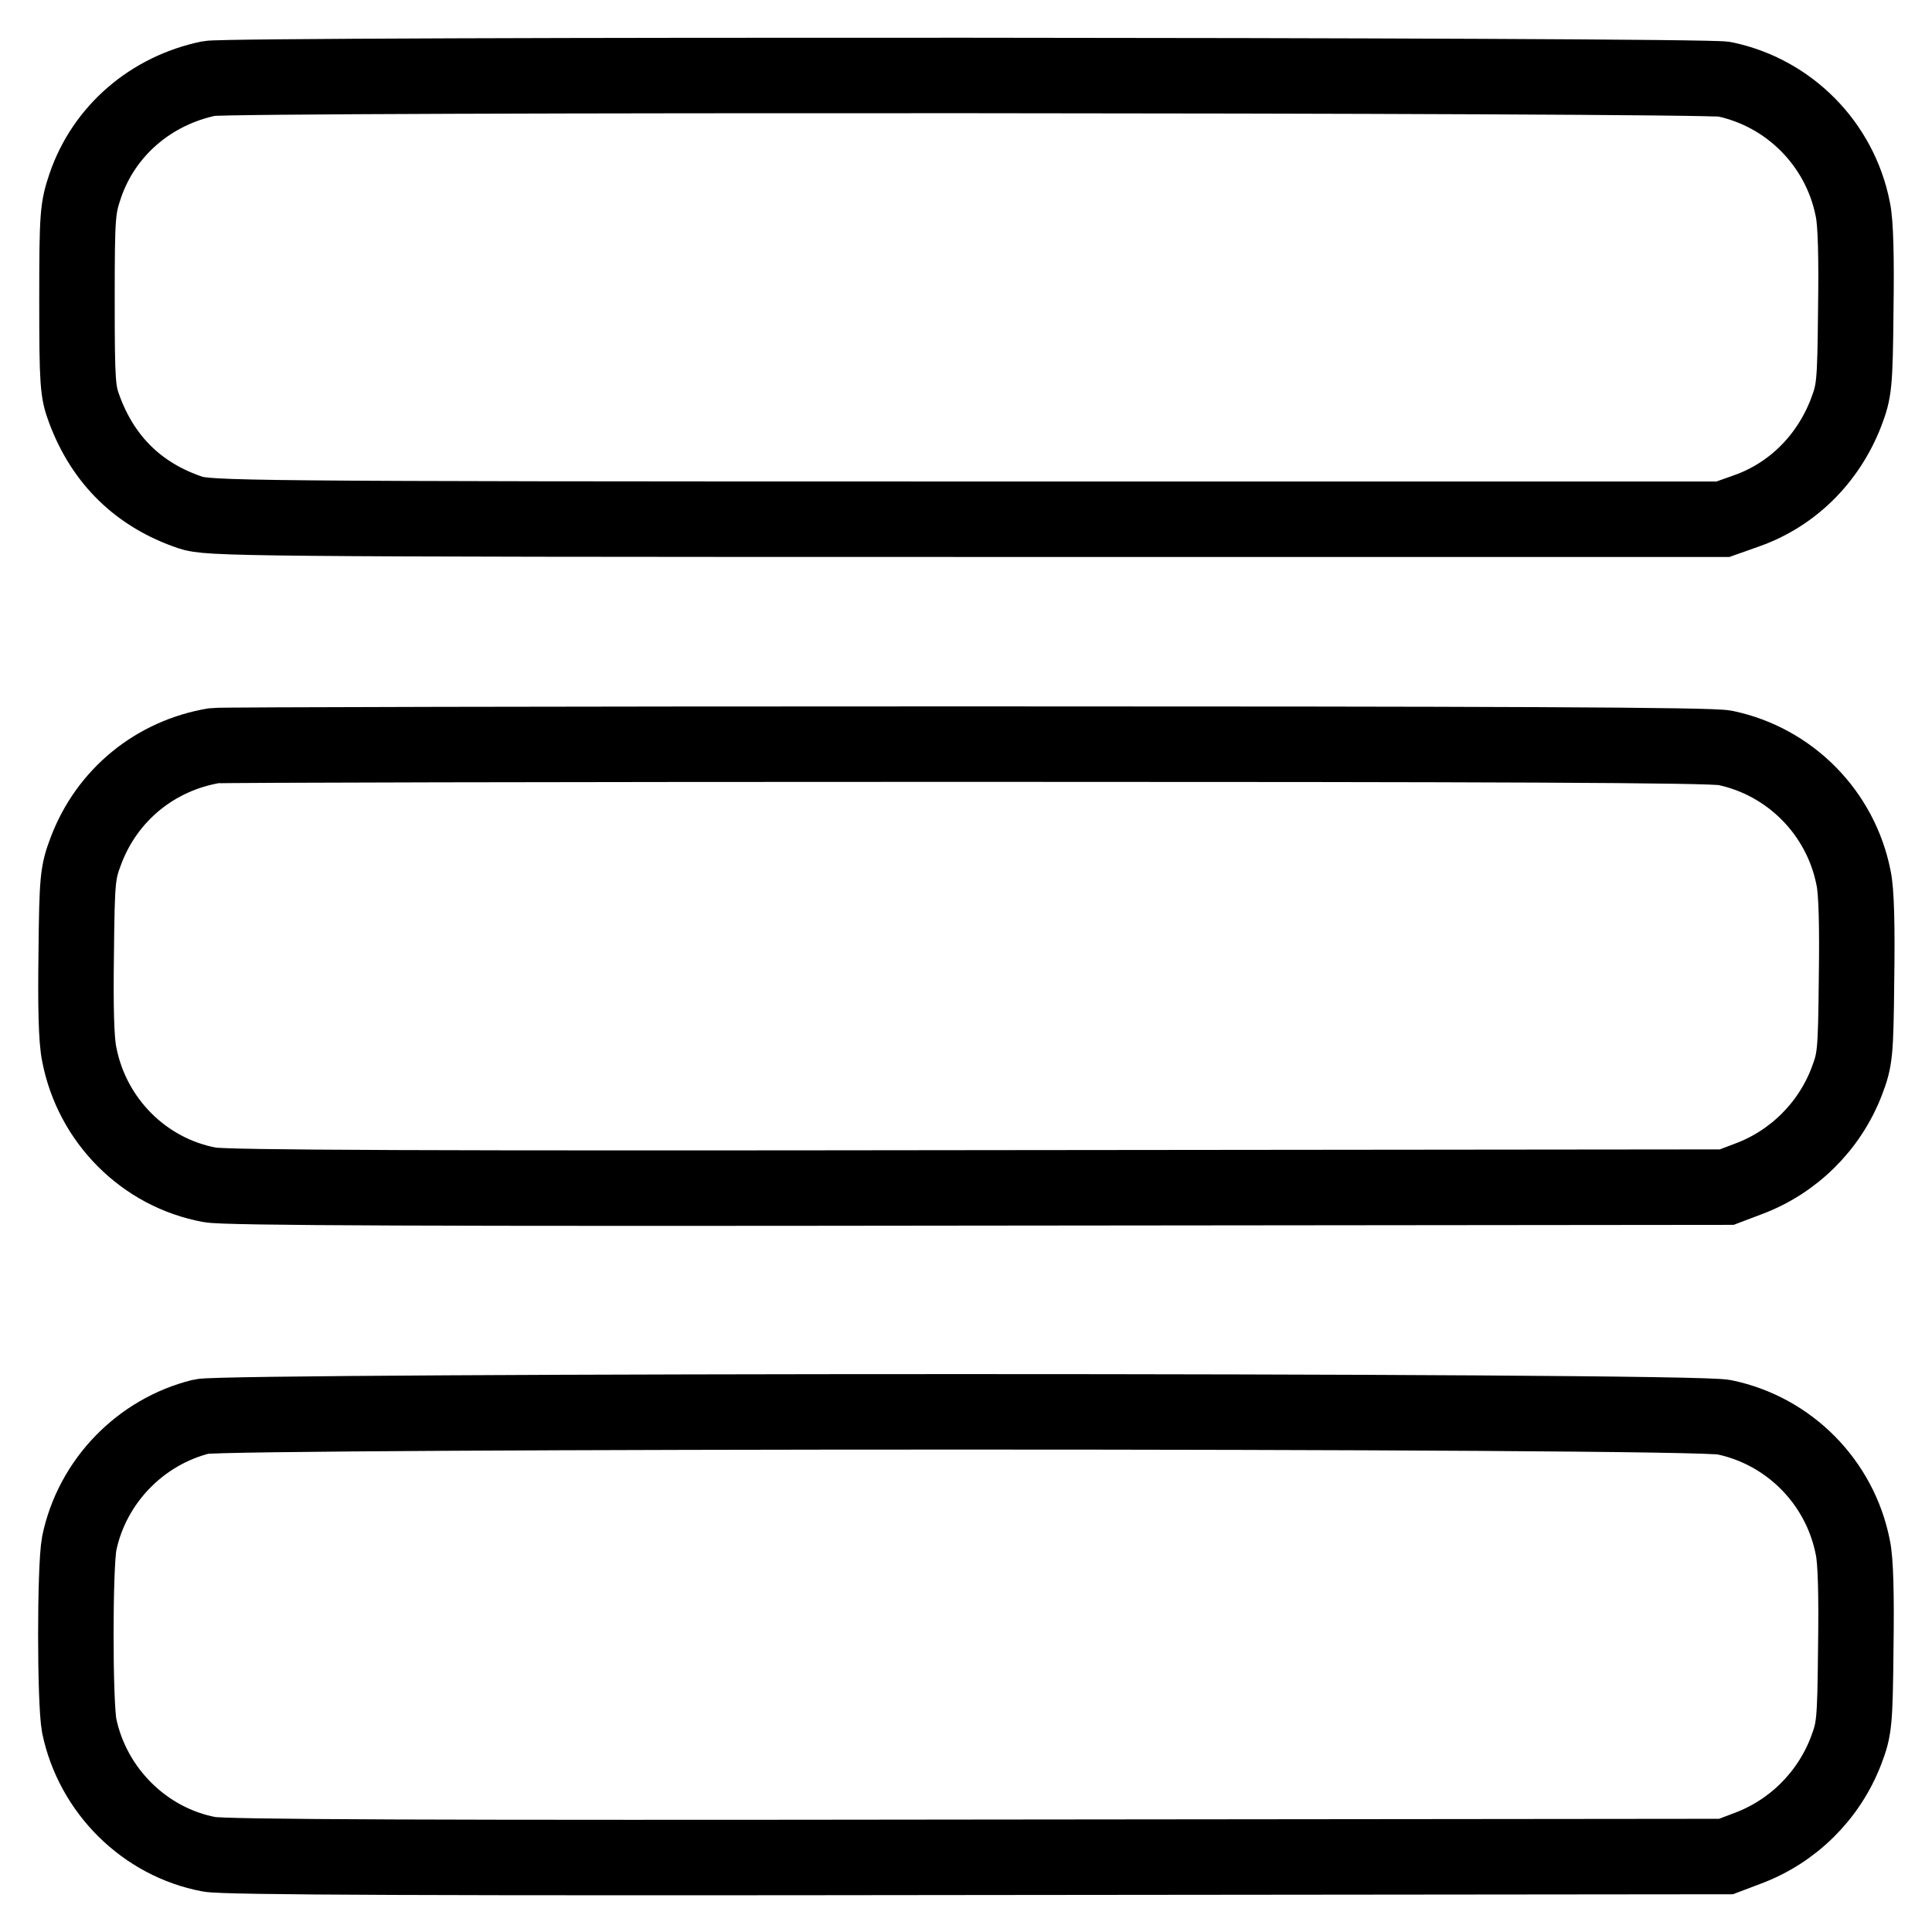
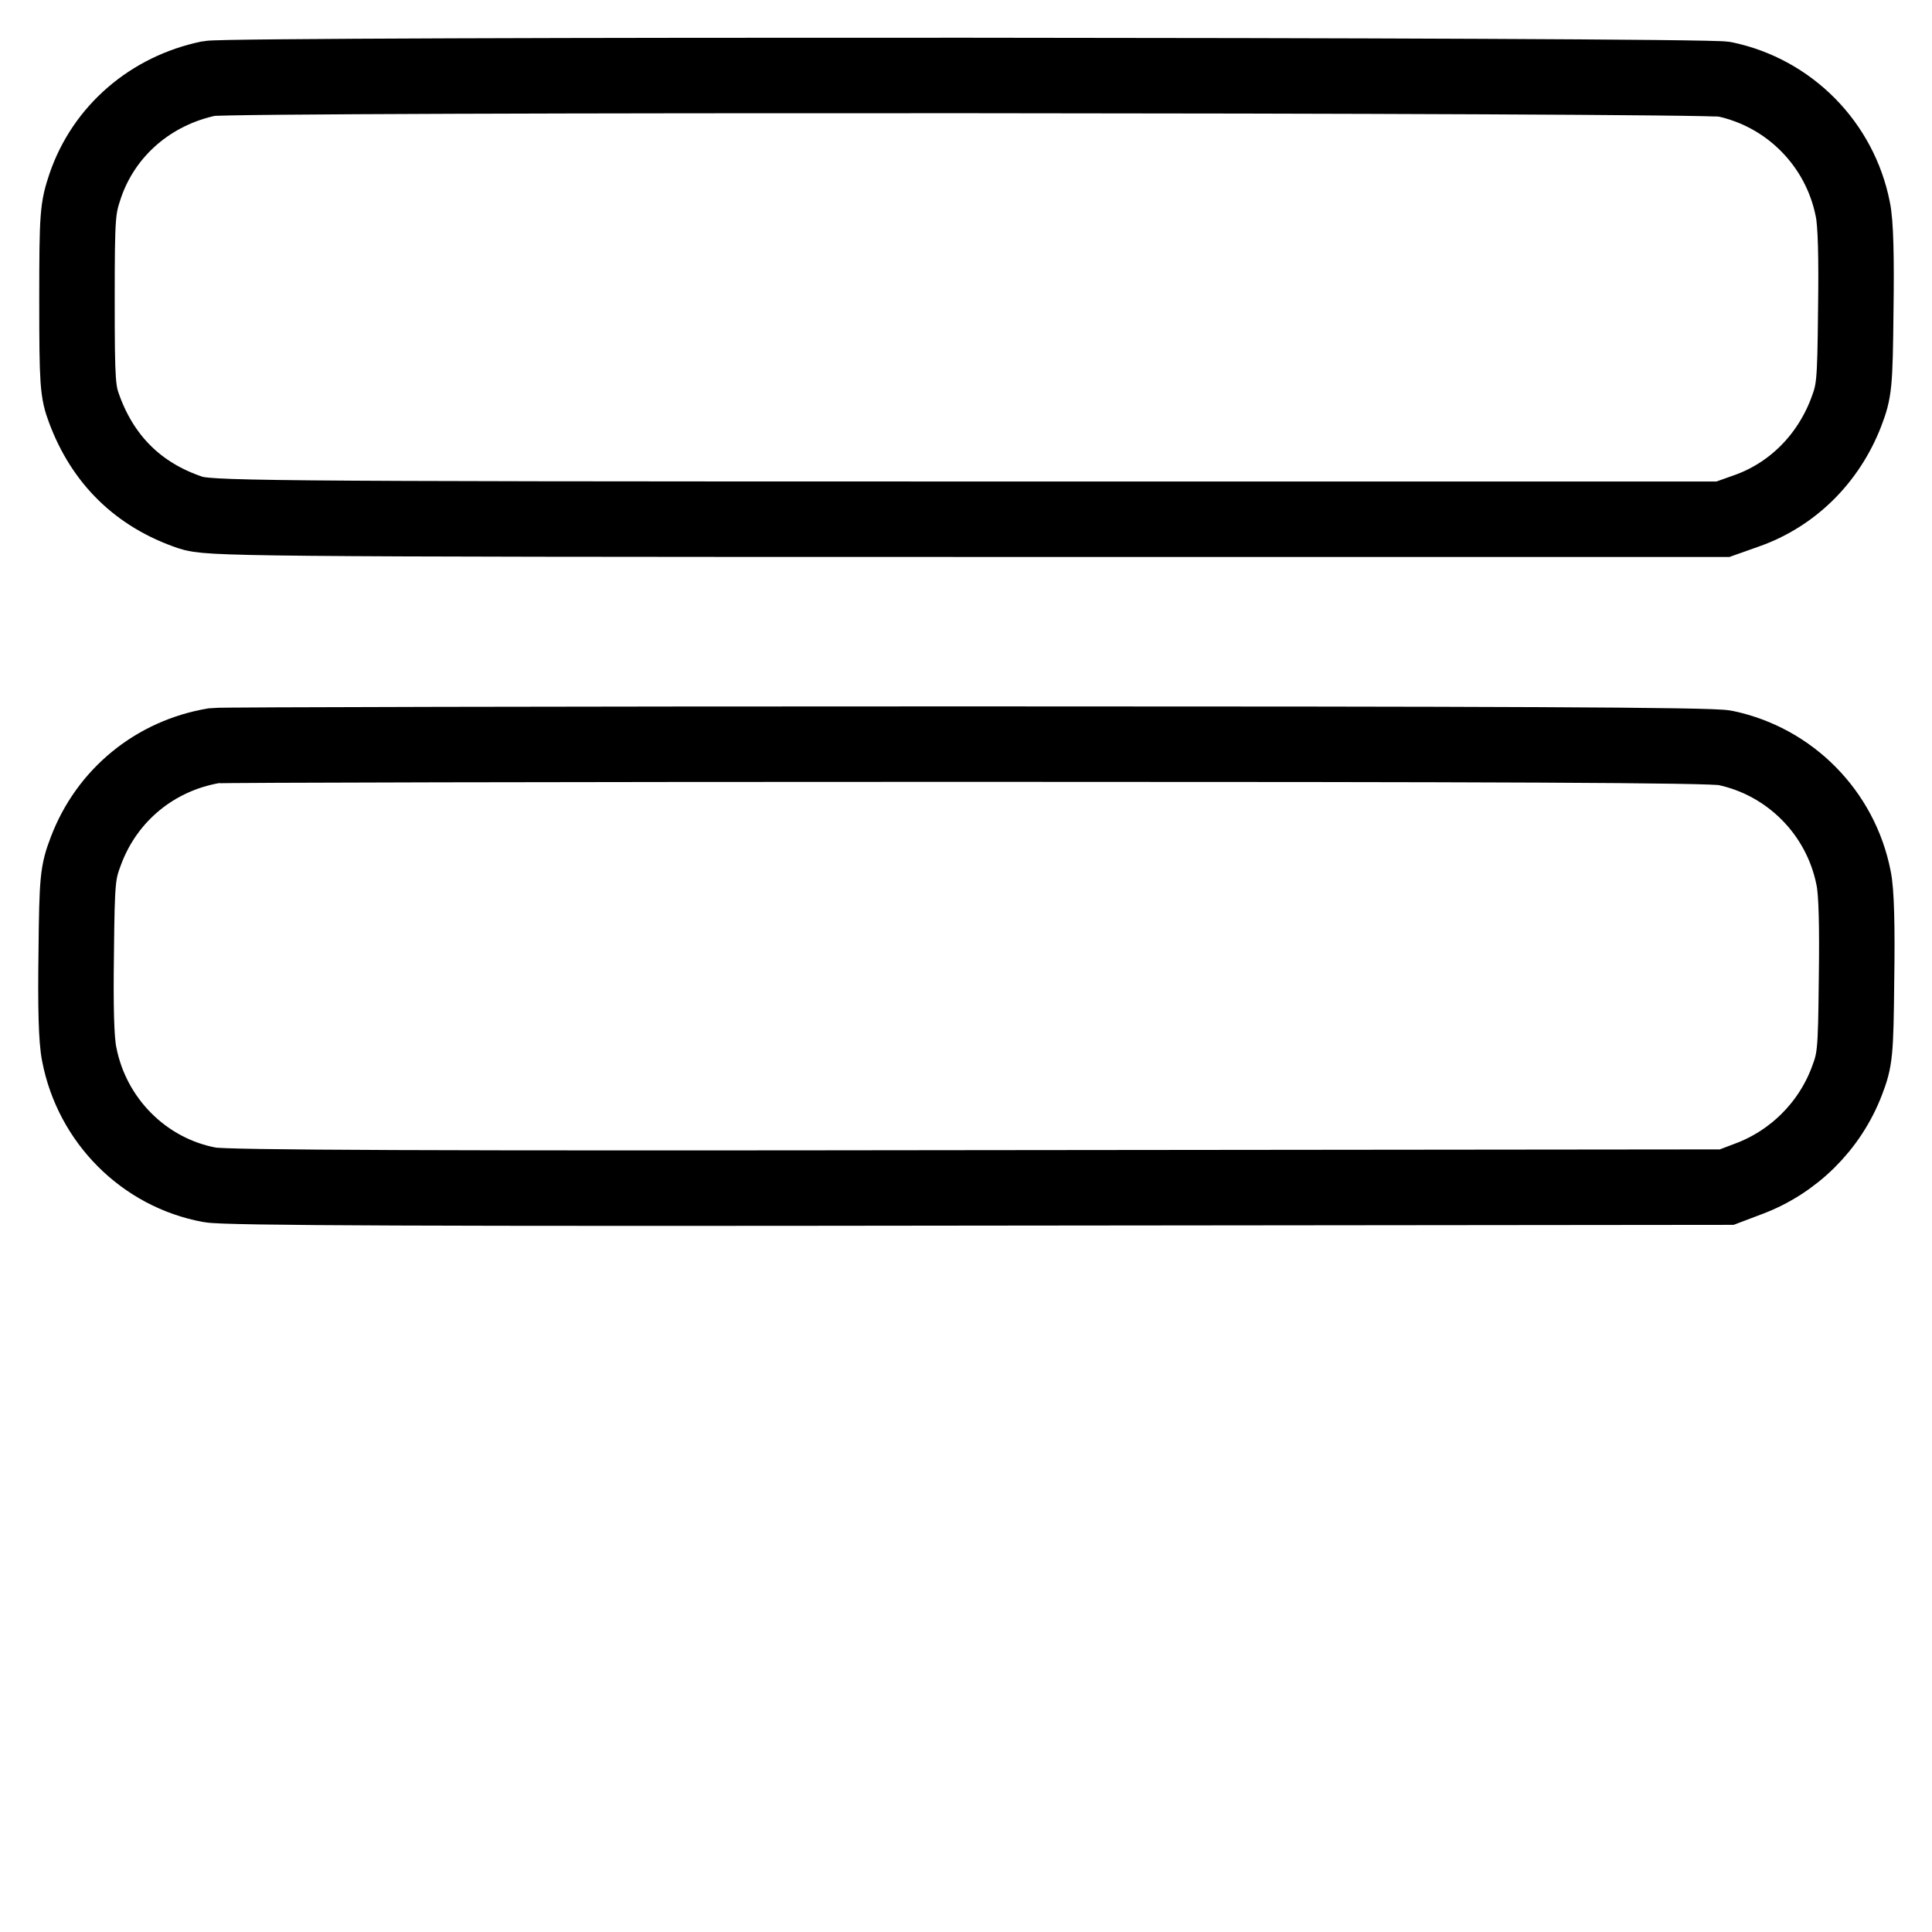
<svg xmlns="http://www.w3.org/2000/svg" version="1.1" x="0px" y="0px" viewBox="0 0 256 256" enable-background="new 0 0 256 256" xml:space="preserve">
  <g>
    <g>
      <g>
        <path stroke-width="10" fill-opacity="0" stroke="#000000" d="M27.7,10.4C20,12,13.8,17.3,11.3,24.6c-1,3-1.1,3.7-1.1,15.1c0,11.2,0.1,12.2,1,14.6c2.5,6.7,7.2,11.3,14,13.6c2.4,0.8,6,0.9,102.8,0.9h100.3l3.1-1.1c6-2.1,10.8-6.8,13.2-13c1.1-2.9,1.2-3.6,1.3-13.6c0.1-6.9,0-11.6-0.4-13.4c-1.7-8.6-8.4-15.4-17-17.2C225.7,9.9,30.7,9.8,27.7,10.4z" />
        <path stroke-width="10" fill-opacity="0" stroke="#000000" d="M28.4,98.8c-7.8,1.3-14.2,6.5-17,13.9c-1.1,2.9-1.2,3.7-1.3,13.6c-0.1,7,0,11.5,0.4,13.4c1.7,8.8,8.6,15.7,17.3,17.3c2,0.4,29.6,0.5,101.9,0.4l99.1-0.1l2.9-1.1c5.9-2.2,10.7-6.9,13-12.9c1.1-2.9,1.2-3.6,1.3-13.6c0.1-6.9,0-11.6-0.4-13.4c-1.7-8.6-8.4-15.4-17-17.2c-1.8-0.4-30.5-0.5-100.7-0.5C73.8,98.6,29.1,98.7,28.4,98.8z" />
-         <path stroke-width="10" fill-opacity="0" stroke="#000000" d="M26.7,187.7c-8.1,2-14.5,8.6-16.2,16.8c-0.6,3.2-0.6,21,0,24.2c1.8,8.6,8.7,15.4,17.2,17c2,0.4,29.6,0.5,101.9,0.4l99.1-0.1l2.9-1.1c5.9-2.2,10.7-6.9,13-12.9c1.1-2.9,1.2-3.6,1.3-13.6c0.1-6.9,0-11.6-0.4-13.4c-1.7-8.6-8.4-15.4-17-17.2C224.9,186.8,30,186.9,26.7,187.7z" />
      </g>
    </g>
  </g>
</svg>